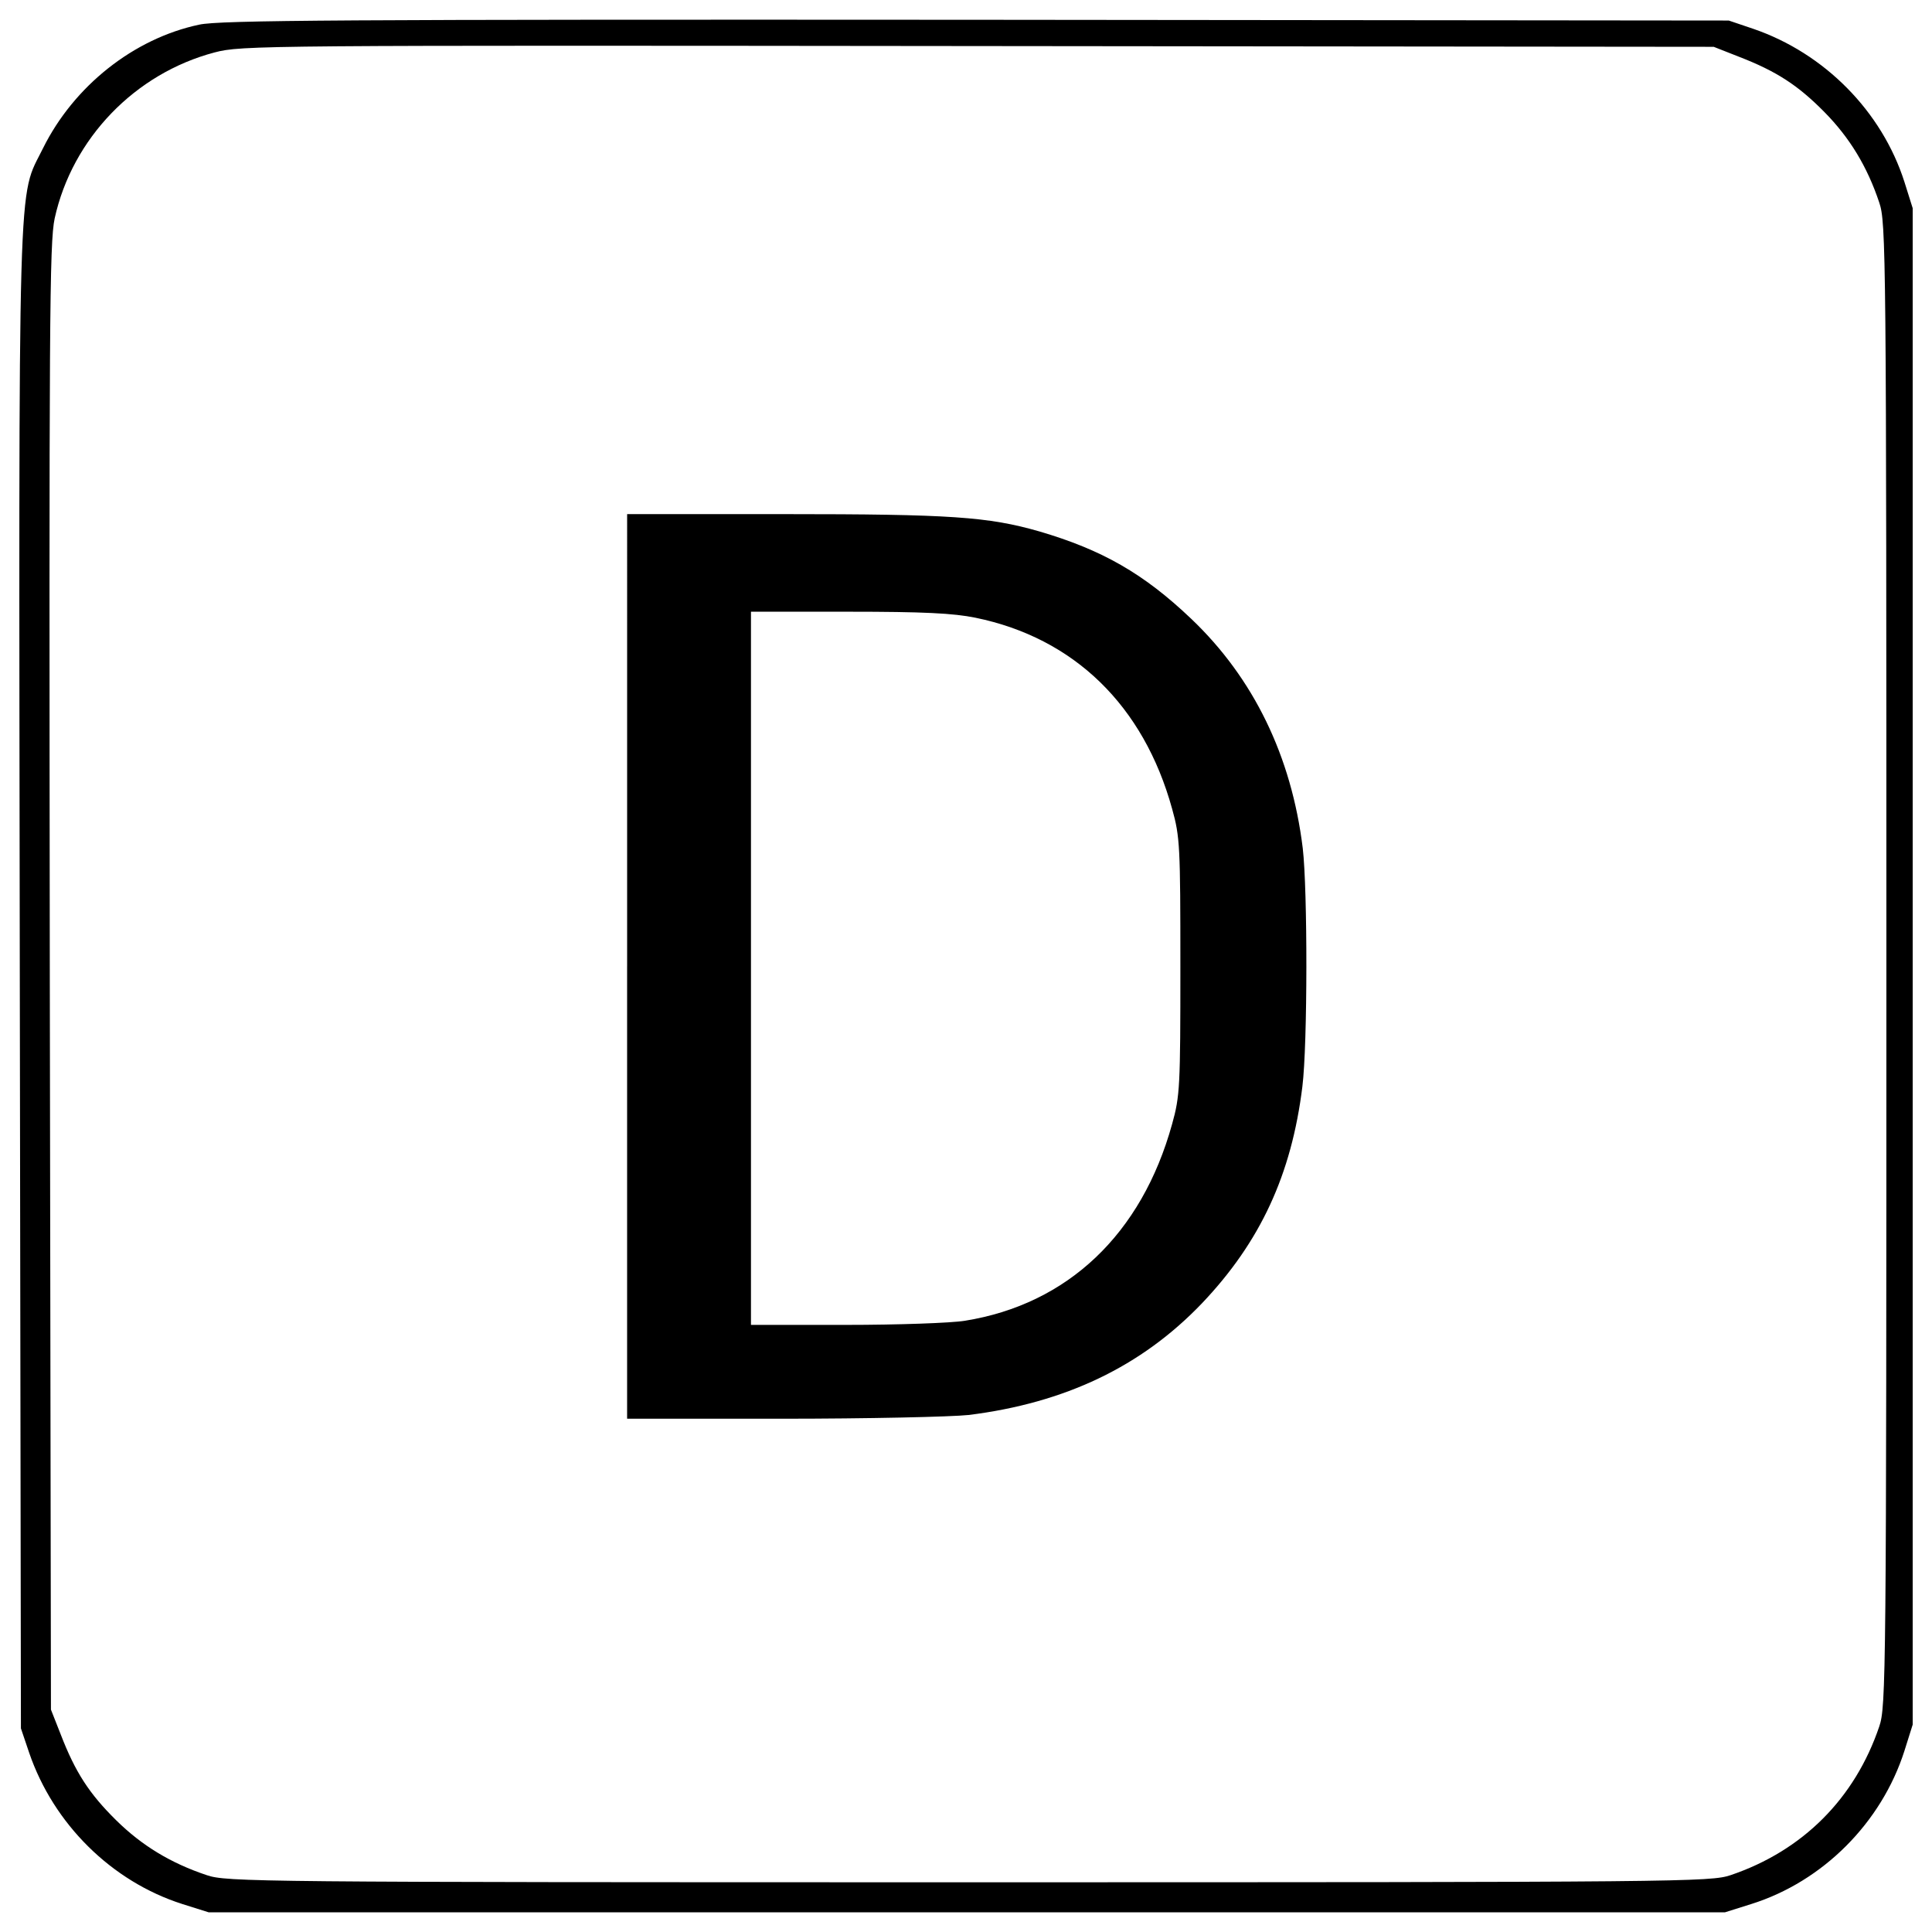
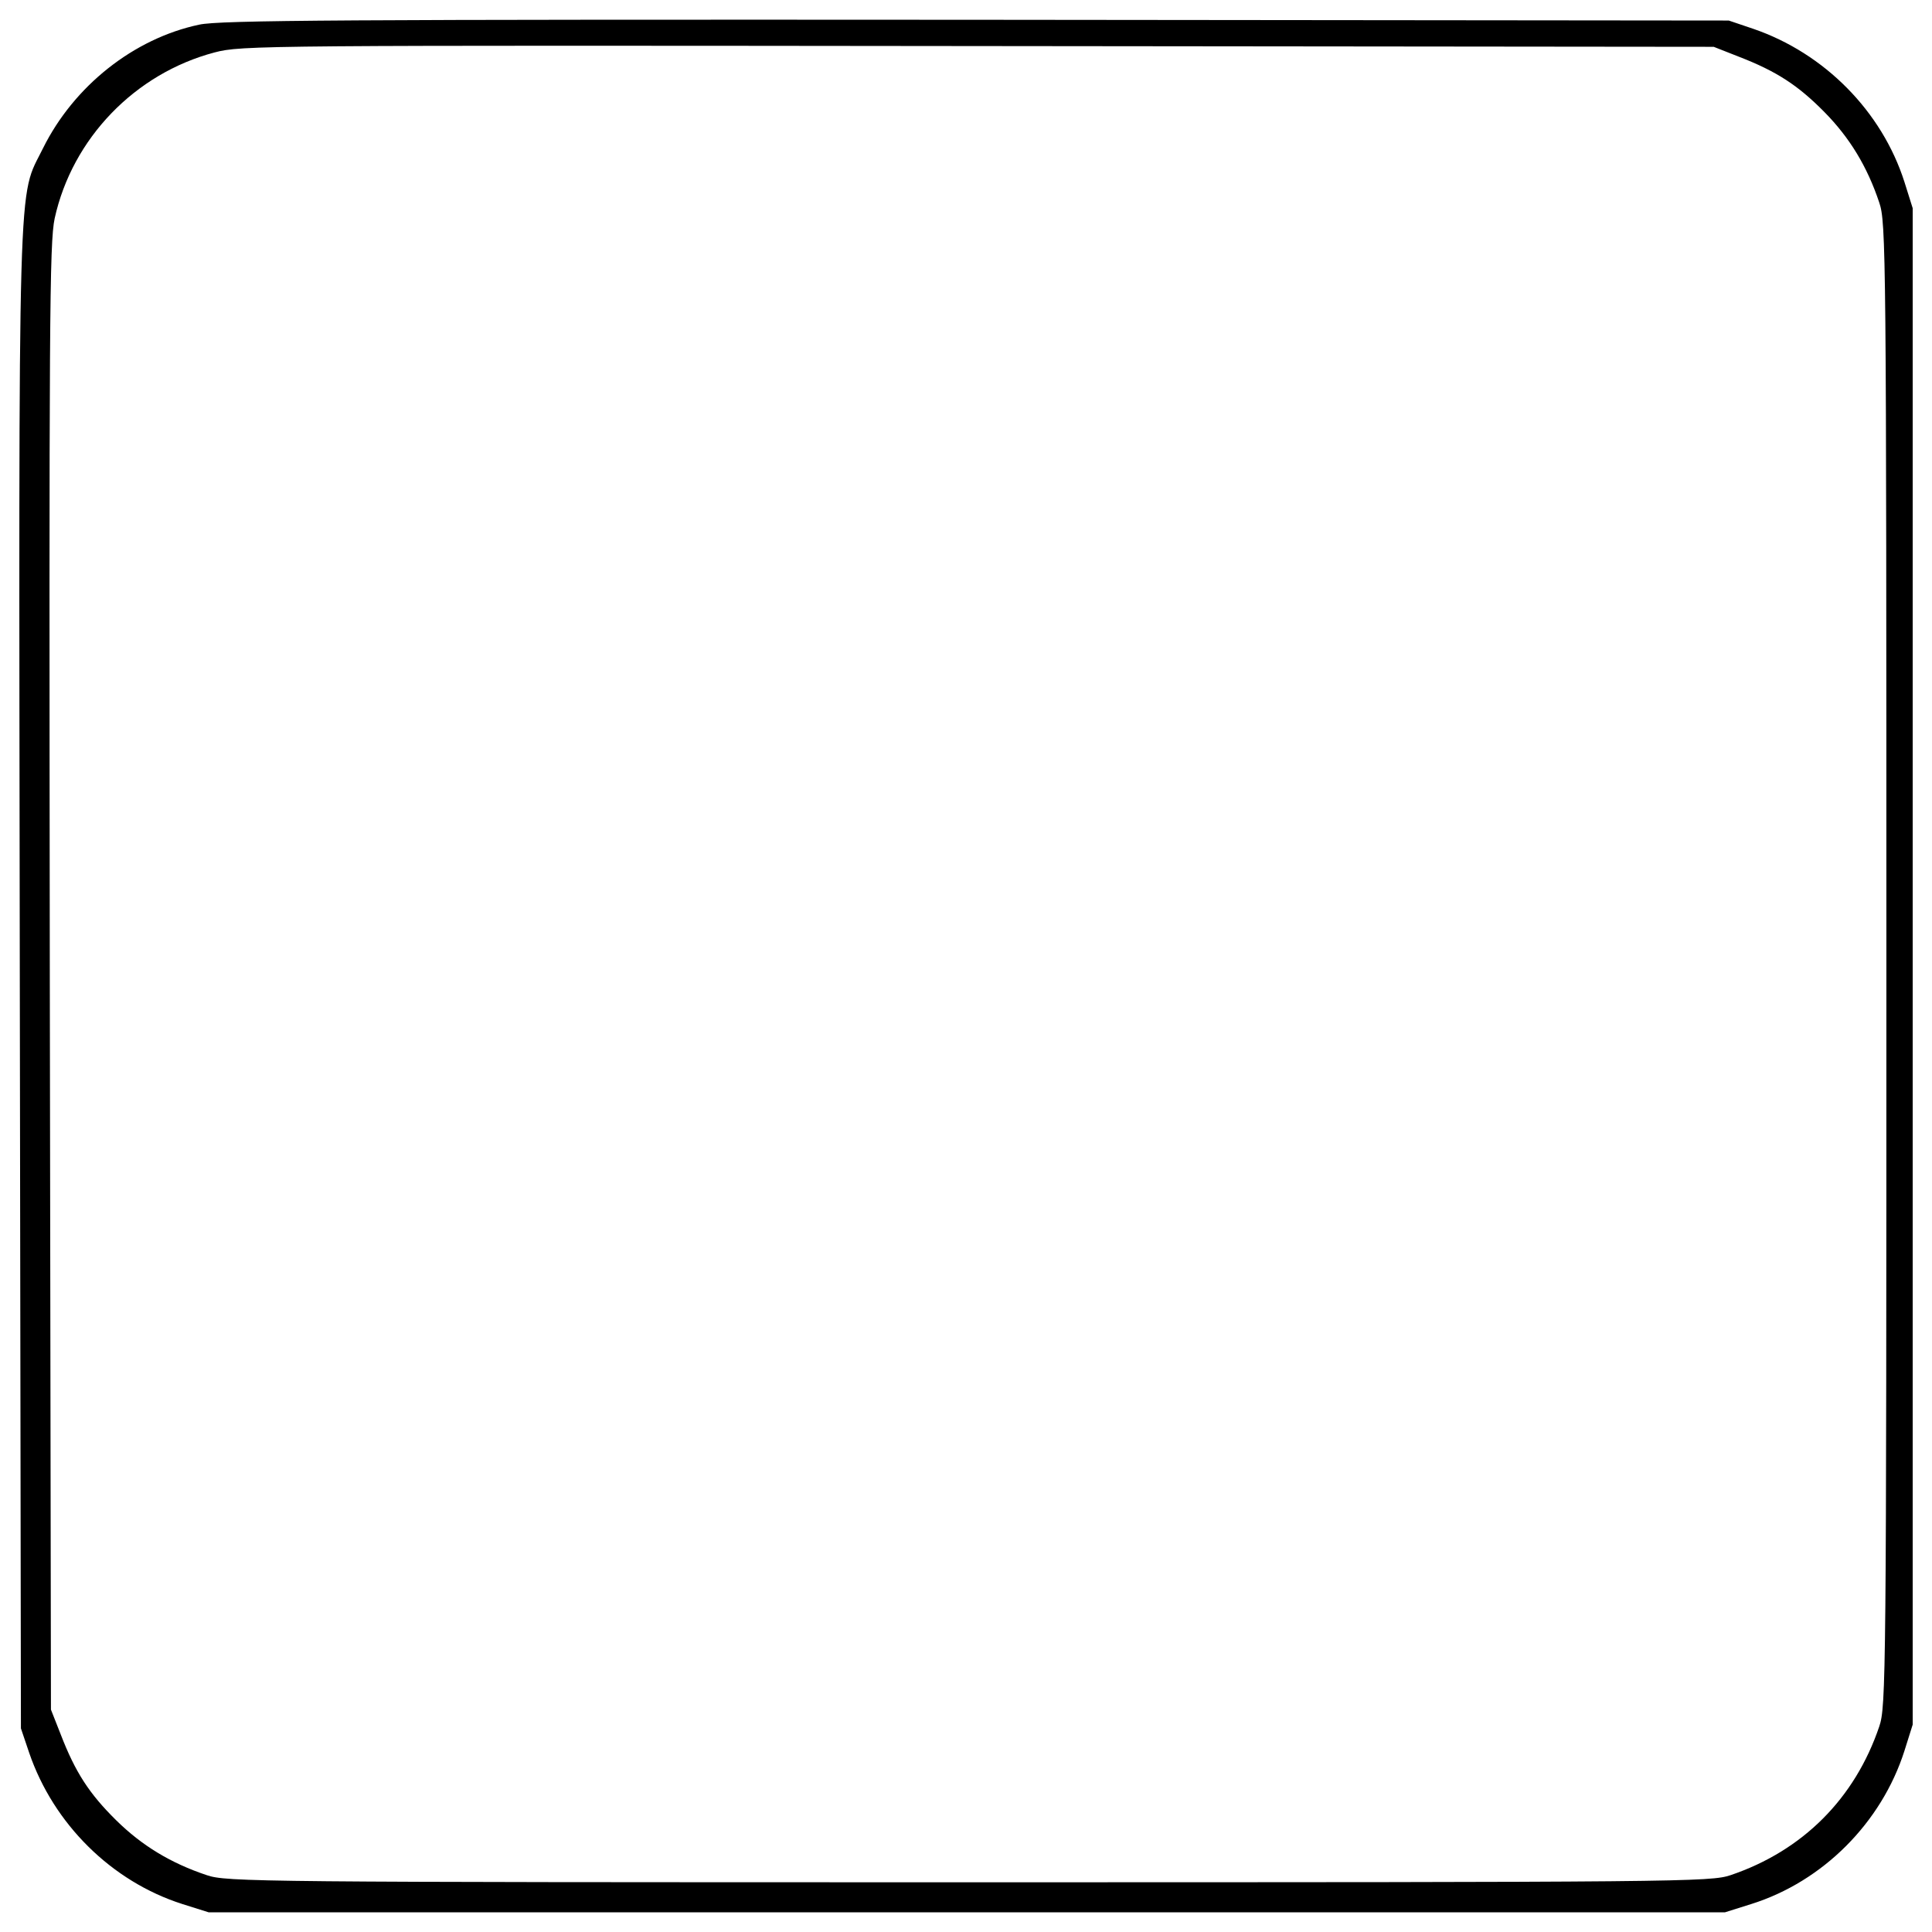
<svg xmlns="http://www.w3.org/2000/svg" x="0px" y="0px" viewBox="0 0 1000 1000" xml:space="preserve">
  <g>
    <g transform="translate(0,511) scale(0.1,-0.1)">
      <path d="M1031.1,4982.4c-340-71.9-648.9-318.6-808.2-639.2c-132.1-270-126.3-3.9-120.4-4299.4l5.8-3879.8l42.7-126.3c126.3-369.1,427.4-666.4,792.7-782.9l136-42.8h3924.5h3924.5l136,42.8c371.1,116.6,674.1,421.6,792.6,792.7l42.8,136V107.8v3924.5l-42.8,136c-116.6,365.2-413.8,666.4-782.9,792.7l-126.3,42.7l-3895.4,3.9C1765.4,5009.6,1137.9,5005.7,1031.1,4982.4z M8998.5,4817.2c196.2-75.8,307-147.7,444.9-287.5c130.2-132.1,221.5-281.7,283.6-468.2c35-103,36.9-244.8,36.9-3943.9c0-3699.1-1.9-3840.9-36.9-3943.9c-126.3-373-396.3-643.1-769.3-769.4c-103-35-244.8-36.9-3943.9-36.9c-3699.1,0-3840.9,1.9-3943.9,36.9c-186.5,62.2-336.1,153.5-468.2,283.7c-139.9,137.9-211.8,248.7-287.5,444.9l-50.5,128.2L257.8,49.6c-3.9,3411.6-1.9,3802.1,25.2,3930.3c91.3,413.8,415.8,749.9,827.6,858.7c139.9,36.9,237,36.9,3951.7,33l3807.9-3.9L8998.5,4817.2z" />
-       <path d="M3245.9,107.8v-2341.1h802.4c441,0,876.2,9.7,965.6,19.4c499.3,62.2,893.7,250.6,1206.5,577c303.1,318.6,464.3,666.4,520.7,1122.9c27.2,221.5,27.2,1016.1,1.9,1233.7c-58.3,476-254.5,880.1-577,1187.1c-246.7,235.1-462.4,357.5-786.8,452.7c-264.2,75.8-458.5,89.4-1321.1,89.4h-812.1V107.8z M5048.8,1912.7c511-104.9,870.4-454.6,1018-988.9c40.8-145.7,42.8-194.3,42.8-816s-2-670.3-42.8-816c-157.4-569.2-540.1-932.5-1072.4-1018c-69.9-11.7-347.8-21.4-615.9-21.4H3887V98.1v1845.7h505.1C4780.7,1943.8,4934.2,1936,5048.8,1912.7z" />
    </g>
  </g>
</svg>